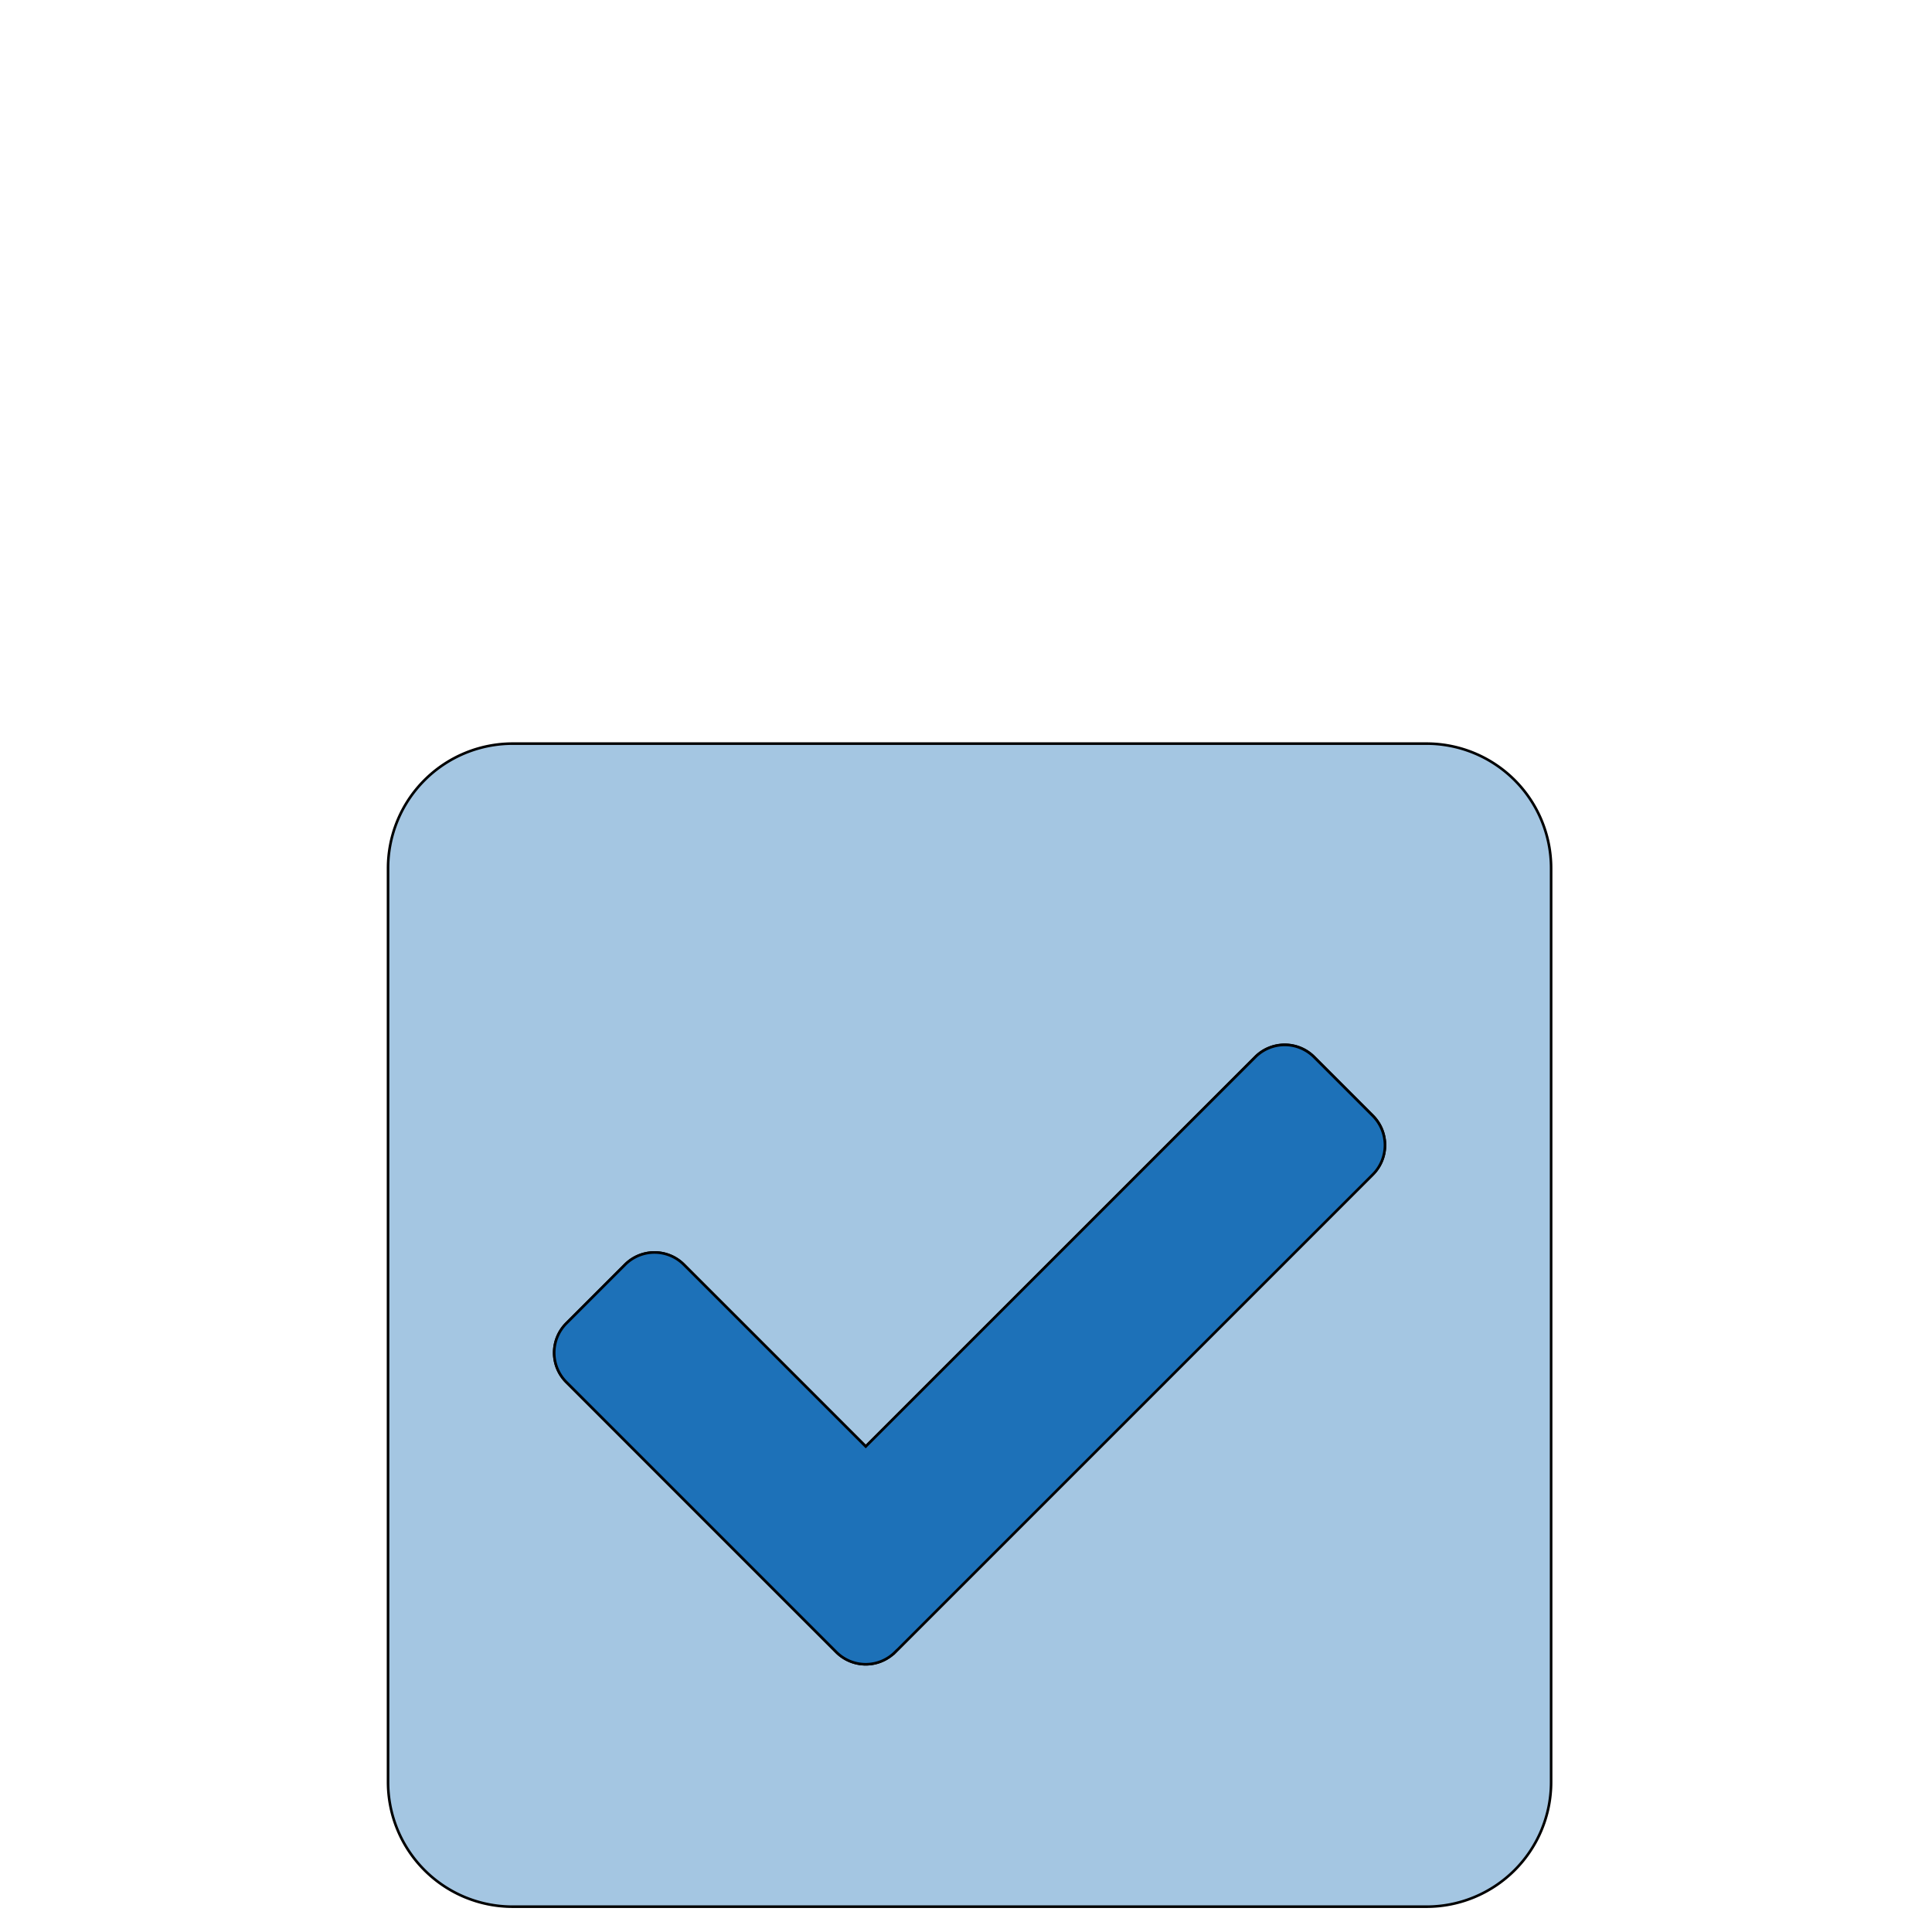
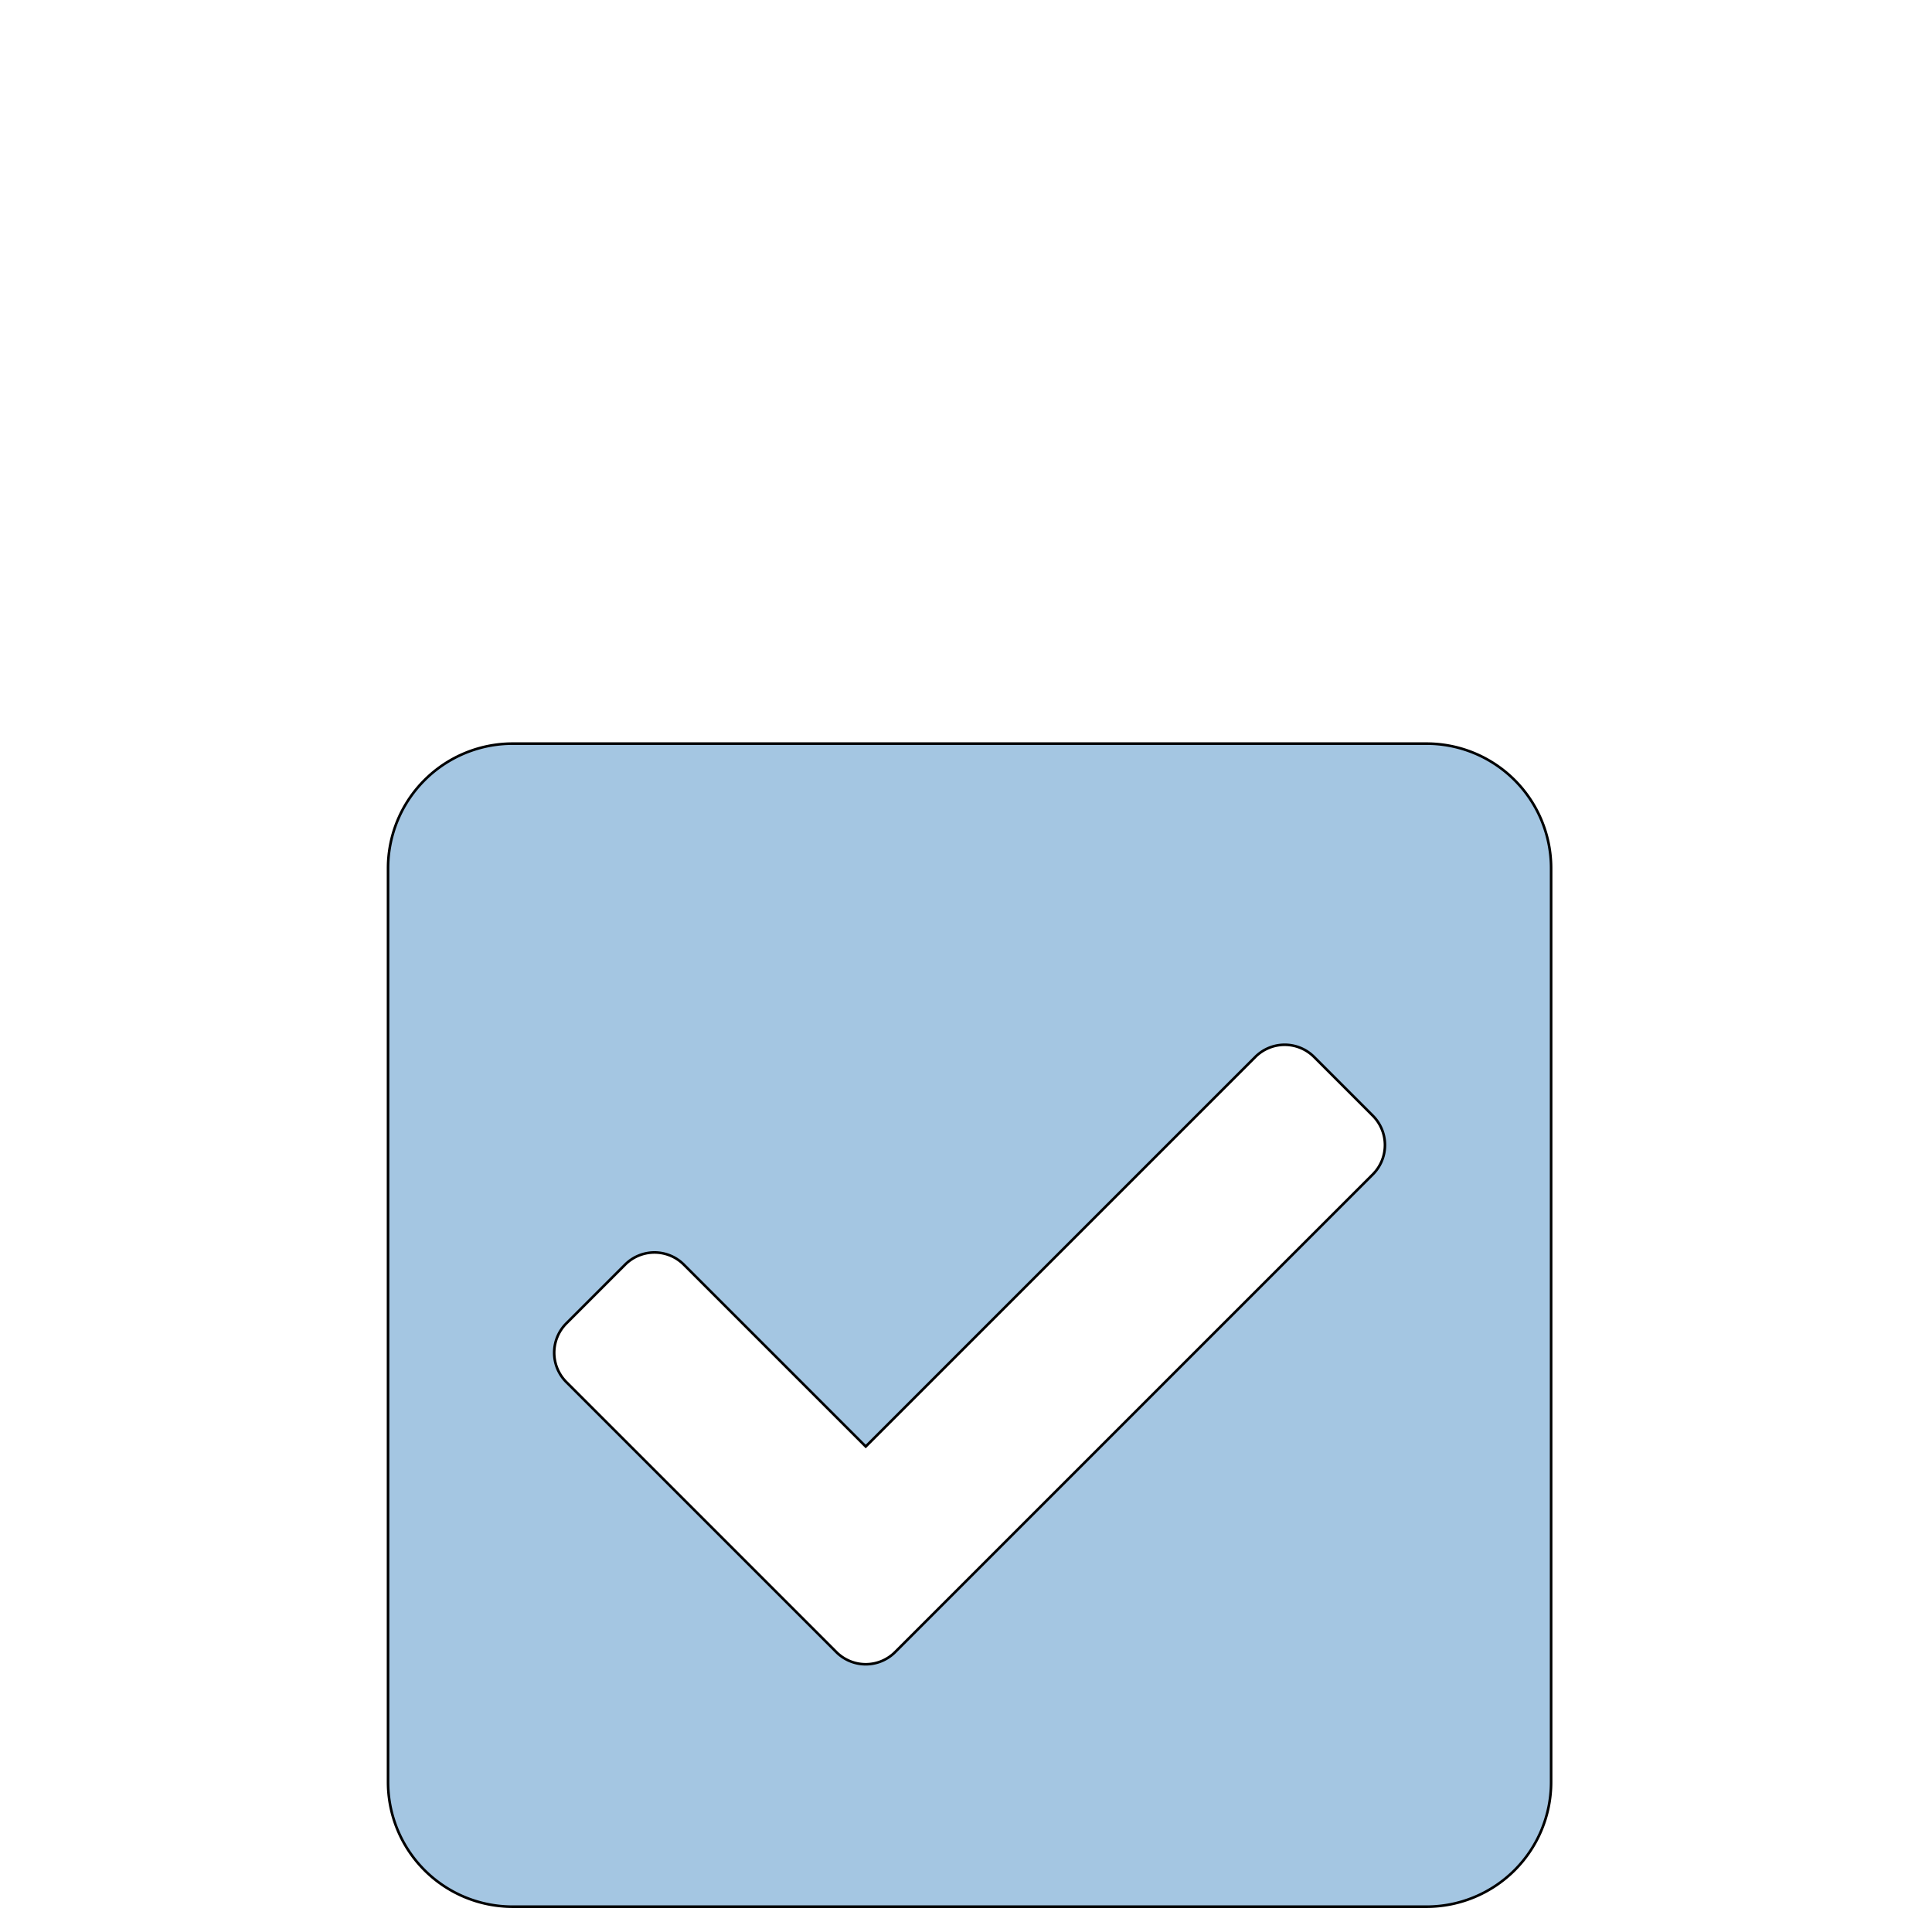
<svg xmlns="http://www.w3.org/2000/svg" width="288" height="288" version="1.1">
  <g>
    <title>Layer 1</title>
    <g id="svg_11" x="1" y="15" stroke="null" transform="matrix(0.688 0 0 0.688 33.956 73.141)">
      <svg aria-hidden="true" class="svg-inline--fa fa-check-square fa-w-14" data-icon="check-square" data-prefix="fad" viewBox="0 0 448 512" width="288" height="288" id="svg_5" x="16.723" y="36.809" stroke="null">
        <g class="fa-group color000 svgShape" fill="#000000" id="svg_6" stroke="null">
          <path fill="#1d71b8" d="m400,32l-352,0a48,48 0 0 0 -48,48l0,352a48,48 0 0 0 48,48l352,0a48,48 0 0 0 48,-48l0,-352a48,48 0 0 0 -48,-48zm-20.69,165.94l-184,184a16,16 0 0 1 -22.62,0l-104,-104a16,16 0 0 1 0,-22.63l22.62,-22.62a16,16 0 0 1 22.63,0l70.06,70.06l150.06,-150.06a16,16 0 0 1 22.63,0l22.62,22.62a16,16 0 0 1 0,22.63z" class="fa-secondary colorcurrentColor svgShape" opacity="0.4" id="svg_8" stroke="null" />
-           <path fill="#1d71b8" d="m195.31,381.94a16,16 0 0 1 -22.62,0l-104,-104a16,16 0 0 1 0,-22.63l22.62,-22.62a16,16 0 0 1 22.63,0l70.06,70.05l150.06,-150a16,16 0 0 1 22.63,0l22.62,22.62a16,16 0 0 1 0,22.63l-184,184l0,-0.05z" class="fa-primary colorcurrentColor svgShape" id="svg_7" stroke="null" />
        </g>
      </svg>
    </g>
  </g>
</svg>